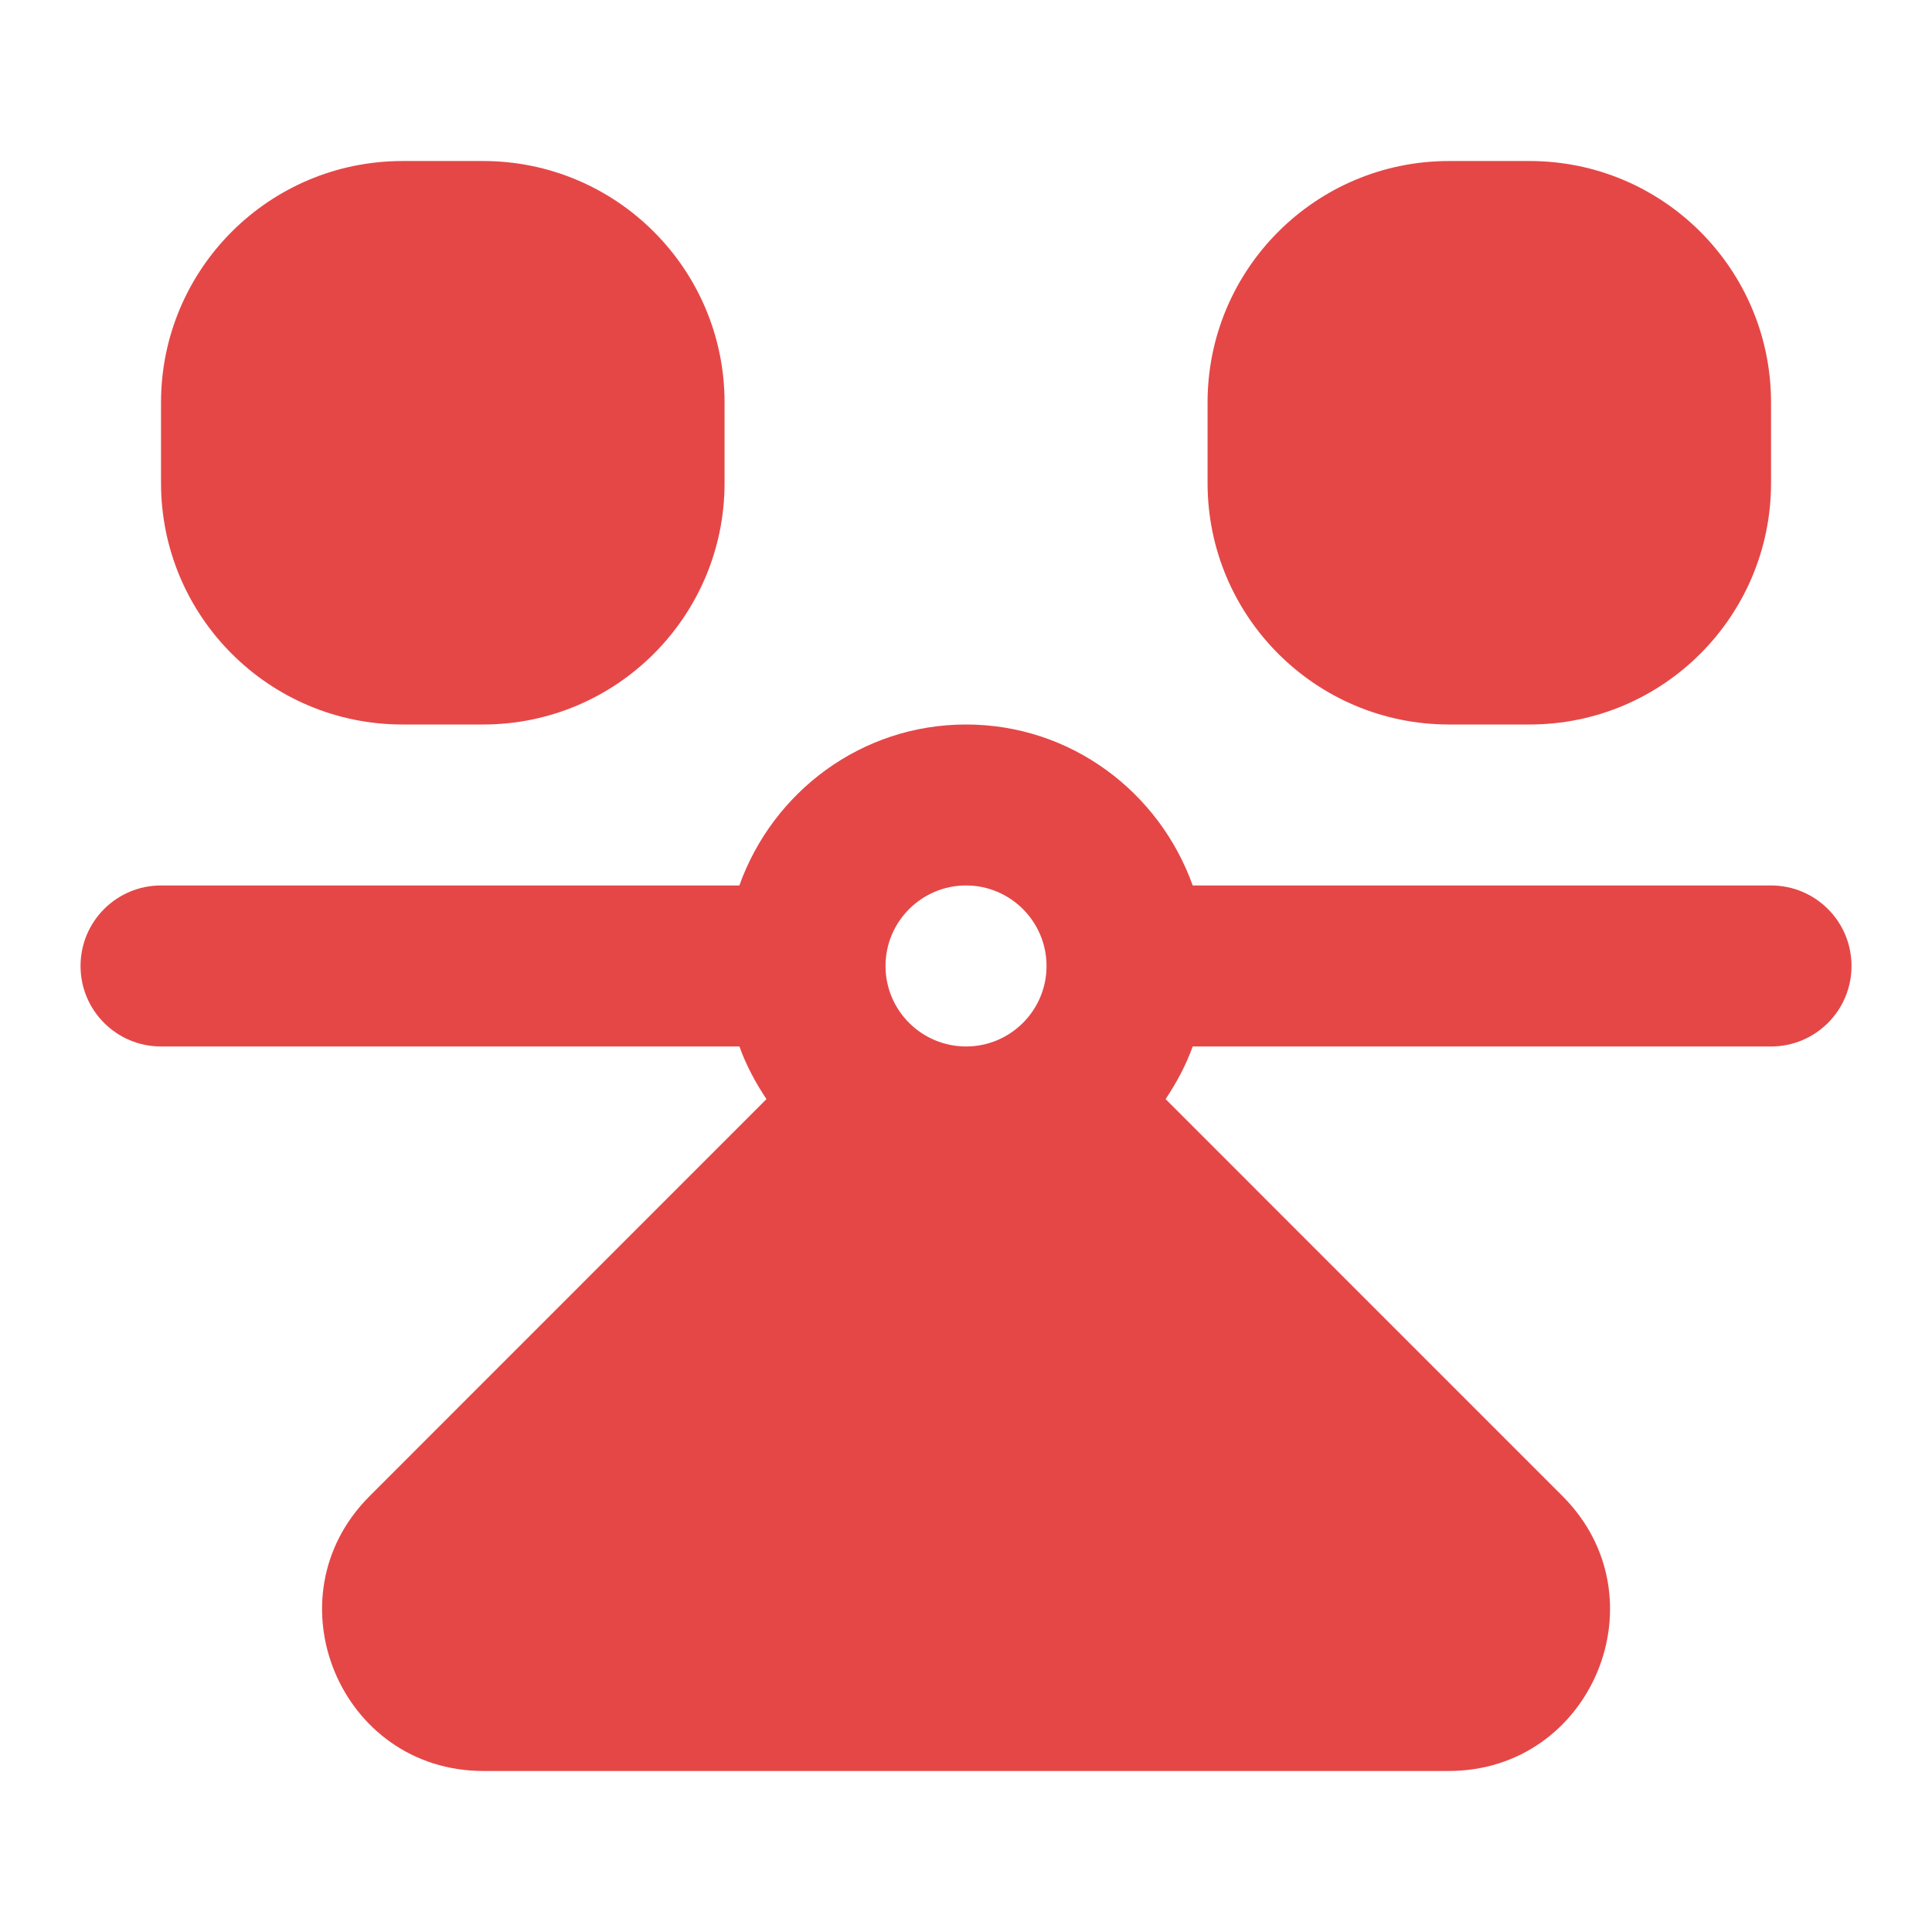
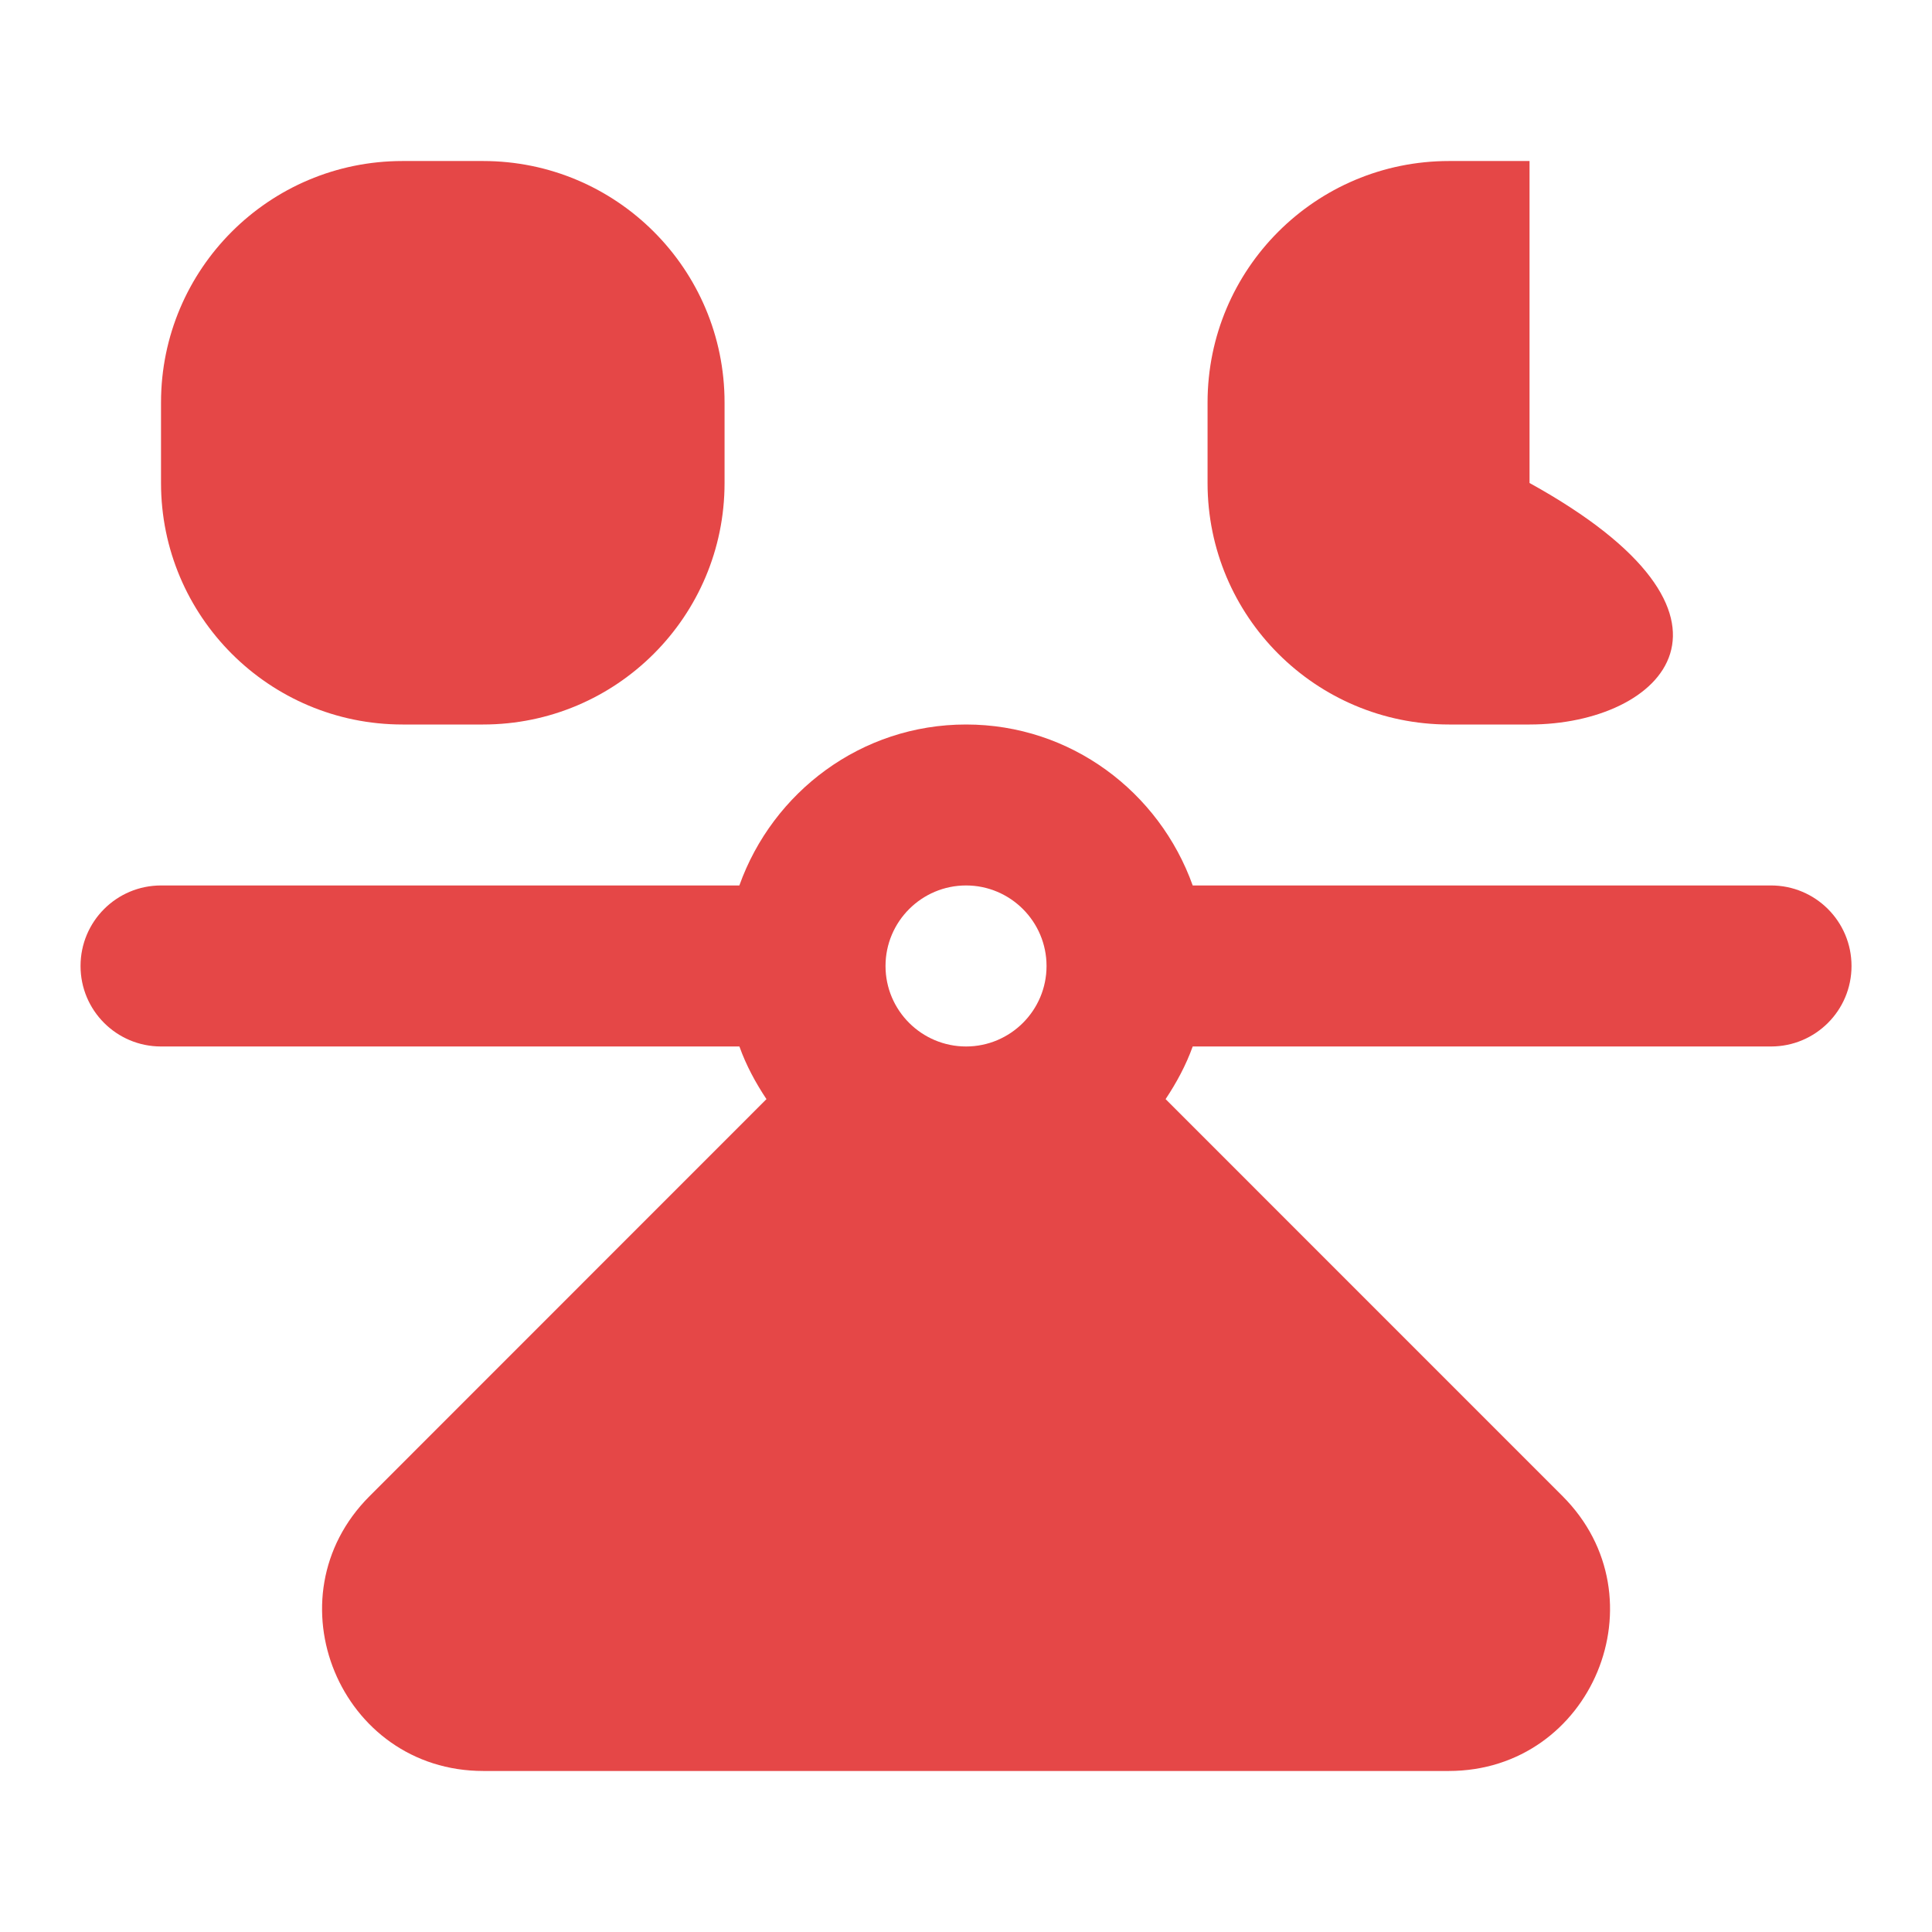
<svg xmlns="http://www.w3.org/2000/svg" width="32" height="32" viewBox="0 0 32 32" fill="none">
-   <path fill-rule="evenodd" clip-rule="evenodd" d="M14.667 16C14.667 16.736 15.266 17.333 16.001 17.333C16.735 17.333 17.334 16.736 17.334 16C17.334 15.264 16.735 14.666 16.001 14.666C15.266 14.666 14.667 15.264 14.667 16ZM30.667 16C30.667 16.737 30.07 17.333 29.334 17.333H19.755C19.643 17.645 19.486 17.934 19.306 18.205L25.881 24.781C27.561 26.461 26.371 29.333 23.995 29.333H8.006C5.63 29.333 4.441 26.461 6.121 24.781L12.695 18.205C12.515 17.934 12.358 17.645 12.247 17.333H2.667C1.931 17.333 1.334 16.737 1.334 16C1.334 15.262 1.931 14.666 2.667 14.666H12.246C12.799 13.118 14.265 12 16.001 12C17.737 12 19.202 13.118 19.755 14.666H29.334C30.07 14.666 30.667 15.262 30.667 16ZM6.667 12H8.001C10.21 12 12.001 10.209 12.001 8V6.667C12.001 4.457 10.21 2.667 8.001 2.667H6.667C4.458 2.667 2.667 4.457 2.667 6.667V8C2.667 10.209 4.458 12 6.667 12ZM20.001 8V6.667C20.001 4.457 21.791 2.667 24.001 2.667H25.334C27.543 2.667 29.334 4.457 29.334 6.667V8C29.334 10.209 27.543 12 25.334 12H24.001C21.791 12 20.001 10.209 20.001 8Z" fill="#E54747" />
+   <path fill-rule="evenodd" clip-rule="evenodd" d="M14.667 16C14.667 16.736 15.266 17.333 16.001 17.333C16.735 17.333 17.334 16.736 17.334 16C17.334 15.264 16.735 14.666 16.001 14.666C15.266 14.666 14.667 15.264 14.667 16ZM30.667 16C30.667 16.737 30.07 17.333 29.334 17.333H19.755C19.643 17.645 19.486 17.934 19.306 18.205L25.881 24.781C27.561 26.461 26.371 29.333 23.995 29.333H8.006C5.63 29.333 4.441 26.461 6.121 24.781L12.695 18.205C12.515 17.934 12.358 17.645 12.247 17.333H2.667C1.931 17.333 1.334 16.737 1.334 16C1.334 15.262 1.931 14.666 2.667 14.666H12.246C12.799 13.118 14.265 12 16.001 12C17.737 12 19.202 13.118 19.755 14.666H29.334C30.07 14.666 30.667 15.262 30.667 16ZM6.667 12H8.001C10.21 12 12.001 10.209 12.001 8V6.667C12.001 4.457 10.21 2.667 8.001 2.667H6.667C4.458 2.667 2.667 4.457 2.667 6.667V8C2.667 10.209 4.458 12 6.667 12ZM20.001 8V6.667C20.001 4.457 21.791 2.667 24.001 2.667H25.334V8C29.334 10.209 27.543 12 25.334 12H24.001C21.791 12 20.001 10.209 20.001 8Z" fill="#E54747" />
</svg>